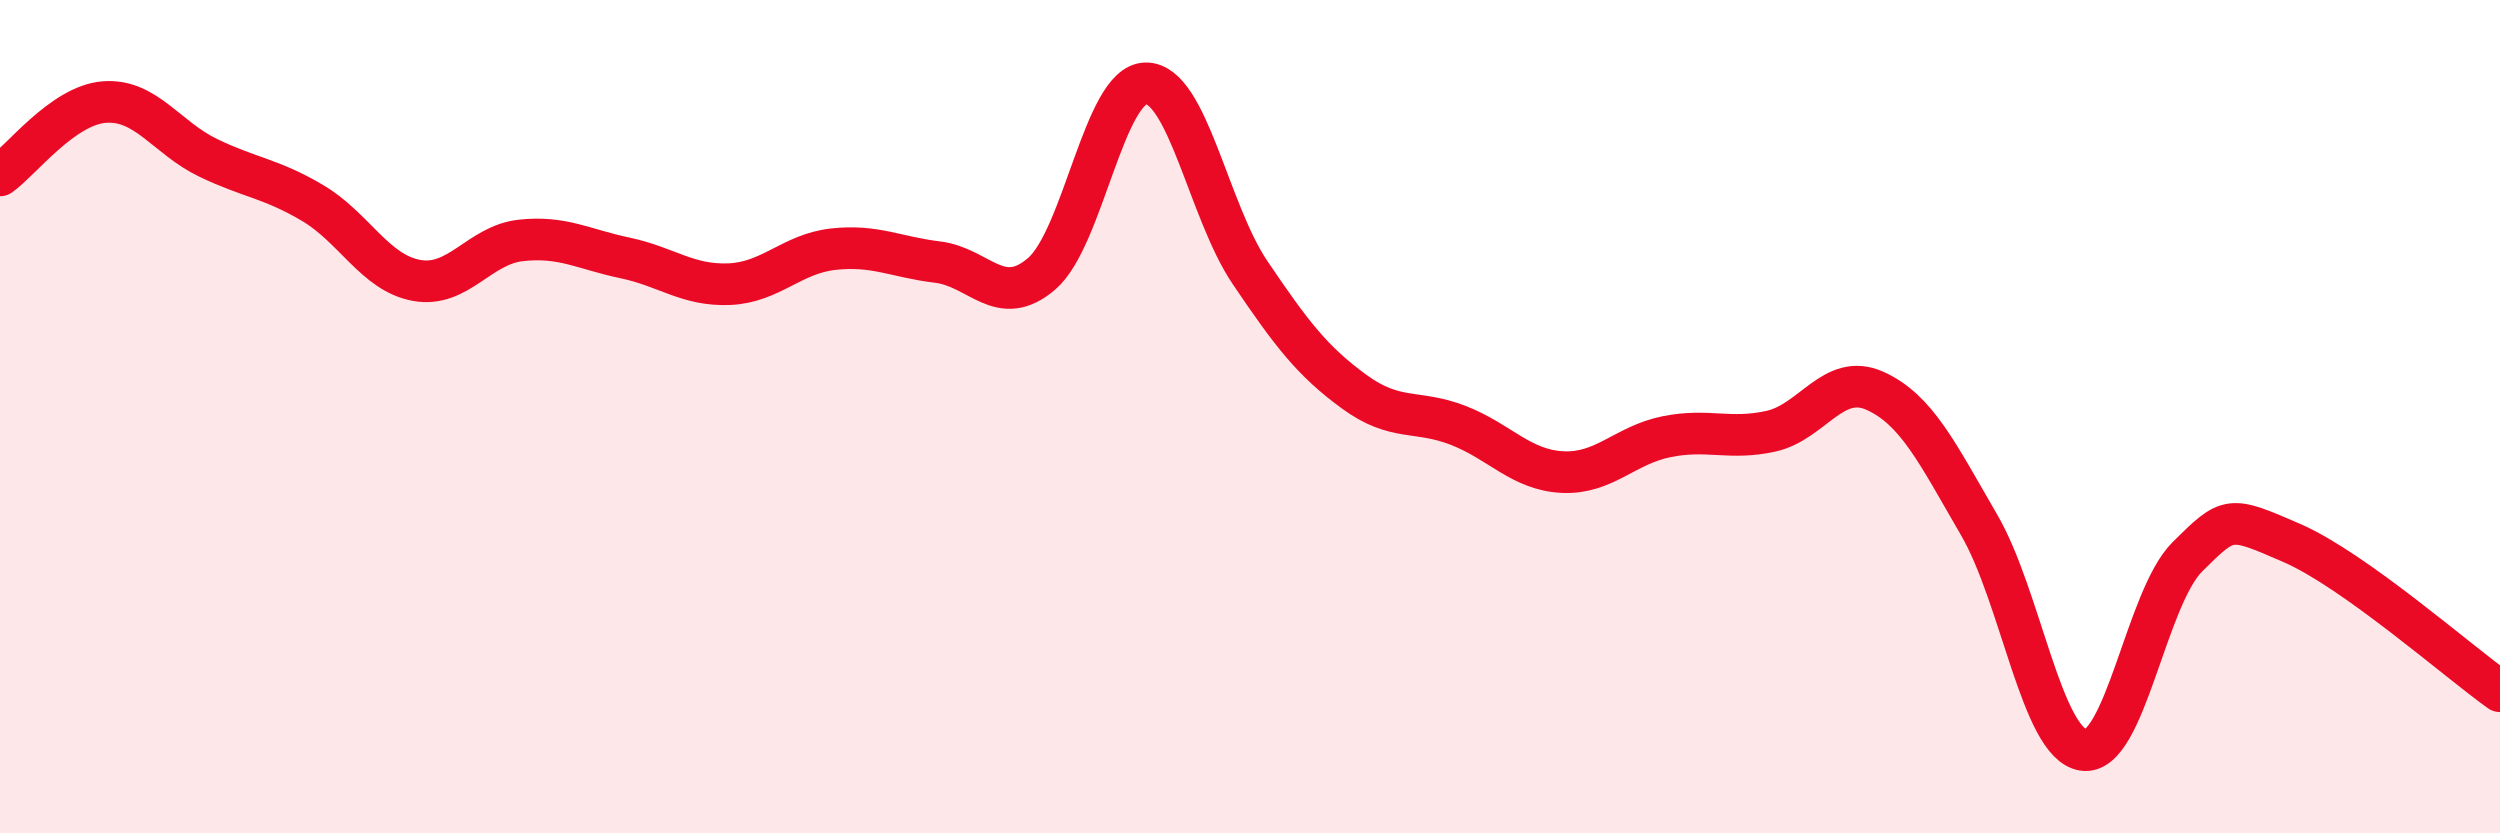
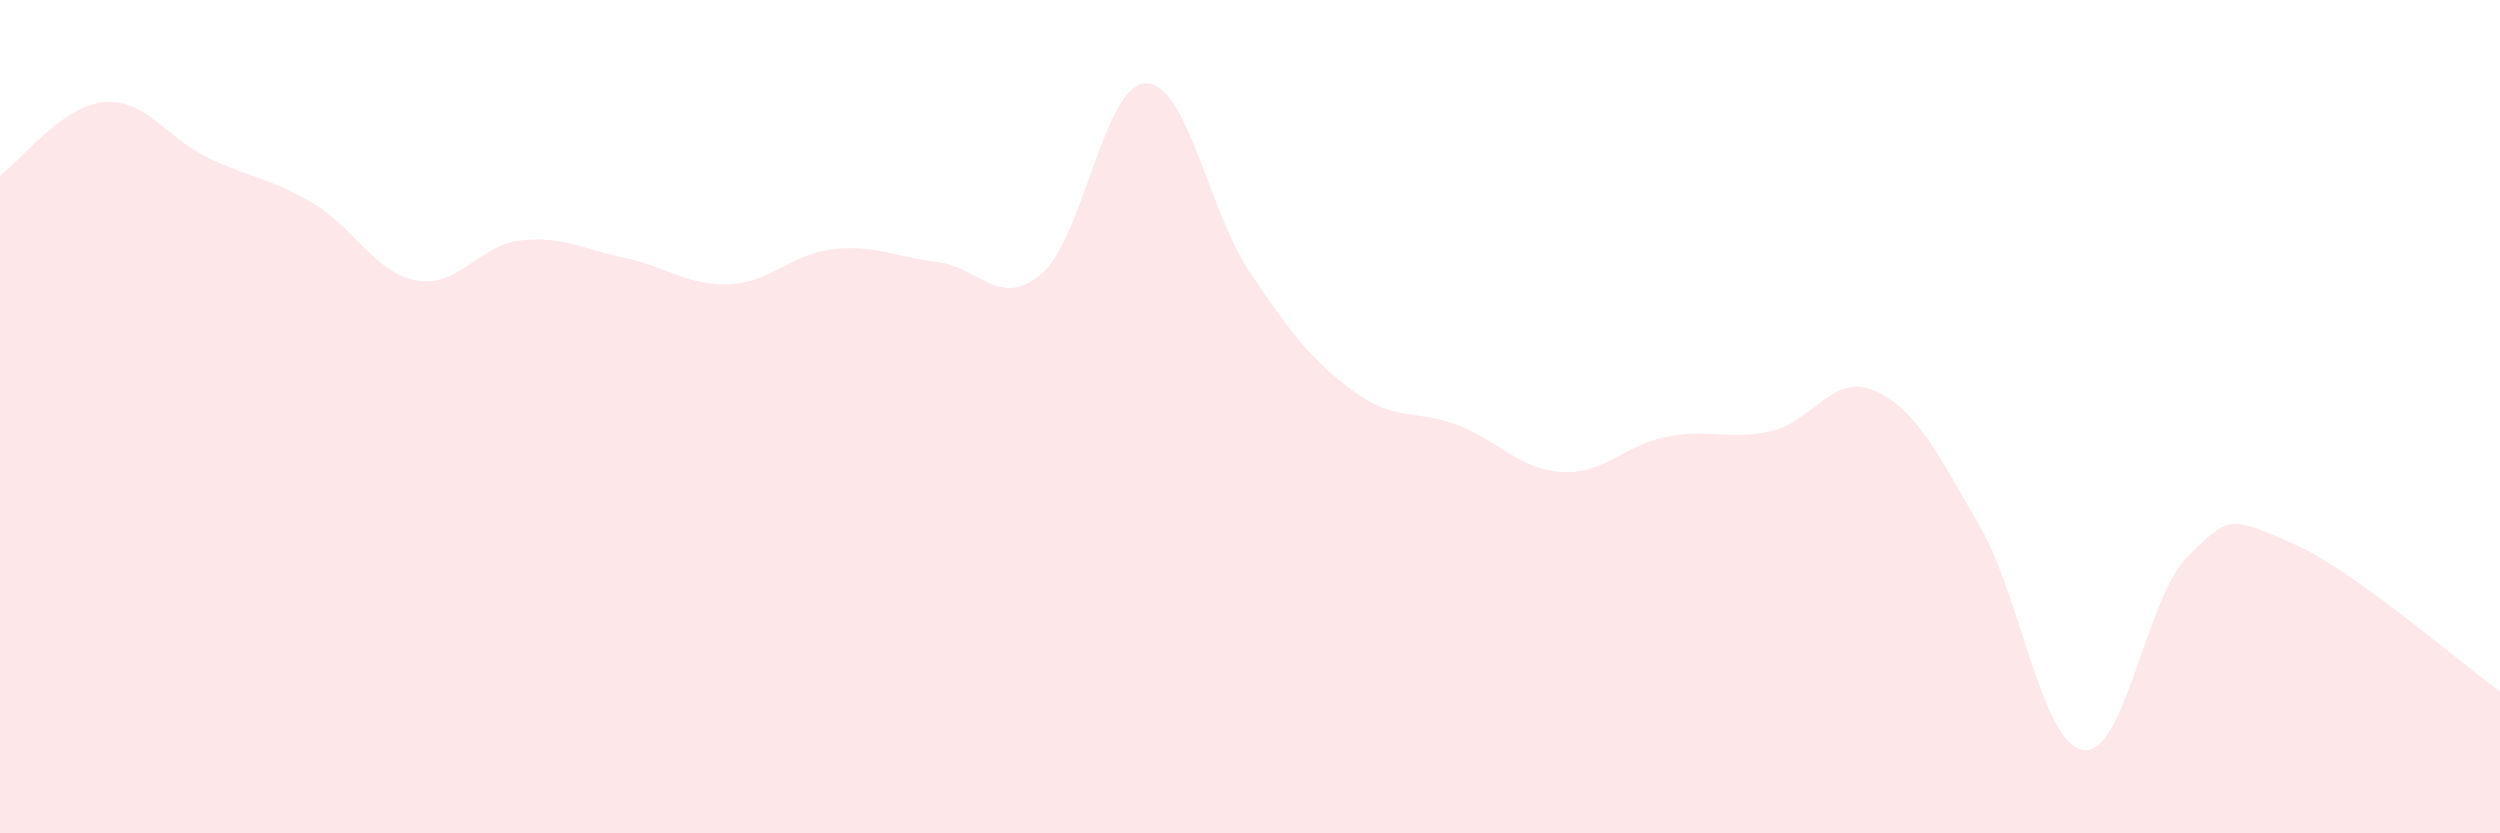
<svg xmlns="http://www.w3.org/2000/svg" width="60" height="20" viewBox="0 0 60 20">
  <path d="M 0,4.21 C 0.5,3.86 1.5,2.53 2.5,2.45 C 3.5,2.37 4,3.31 5,3.79 C 6,4.27 6.5,4.28 7.5,4.87 C 8.5,5.46 9,6.55 10,6.73 C 11,6.91 11.5,5.88 12.5,5.77 C 13.5,5.66 14,5.98 15,6.19 C 16,6.4 16.5,6.86 17.5,6.82 C 18.5,6.78 19,6.09 20,5.98 C 21,5.87 21.5,6.17 22.5,6.29 C 23.5,6.41 24,7.43 25,6.57 C 26,5.71 26.5,2.01 27.5,2 C 28.5,1.99 29,5.06 30,6.54 C 31,8.02 31.5,8.67 32.5,9.4 C 33.5,10.13 34,9.82 35,10.21 C 36,10.6 36.5,11.28 37.5,11.33 C 38.5,11.38 39,10.68 40,10.48 C 41,10.28 41.5,10.57 42.5,10.35 C 43.5,10.13 44,8.93 45,9.38 C 46,9.83 46.5,10.88 47.5,12.6 C 48.5,14.32 49,17.85 50,18 C 51,18.15 51.5,14.35 52.5,13.36 C 53.5,12.37 53.5,12.38 55,13.03 C 56.5,13.68 59,15.88 60,16.59L60 20L0 20Z" fill="#EB0A25" opacity="0.1" stroke-linecap="round" stroke-linejoin="round" />
-   <path d="M 0,4.21 C 0.5,3.86 1.5,2.53 2.5,2.45 C 3.5,2.37 4,3.31 5,3.79 C 6,4.27 6.5,4.28 7.5,4.87 C 8.5,5.46 9,6.55 10,6.73 C 11,6.91 11.5,5.88 12.5,5.77 C 13.5,5.66 14,5.98 15,6.19 C 16,6.4 16.5,6.86 17.5,6.82 C 18.5,6.78 19,6.09 20,5.98 C 21,5.87 21.5,6.17 22.5,6.29 C 23.5,6.41 24,7.43 25,6.57 C 26,5.71 26.5,2.01 27.5,2 C 28.5,1.99 29,5.06 30,6.54 C 31,8.02 31.5,8.67 32.5,9.4 C 33.5,10.13 34,9.82 35,10.21 C 36,10.6 36.5,11.28 37.5,11.33 C 38.5,11.38 39,10.68 40,10.48 C 41,10.28 41.5,10.57 42.5,10.35 C 43.5,10.13 44,8.93 45,9.38 C 46,9.83 46.5,10.88 47.5,12.6 C 48.5,14.32 49,17.85 50,18 C 51,18.15 51.5,14.35 52.5,13.36 C 53.5,12.37 53.5,12.38 55,13.03 C 56.5,13.68 59,15.88 60,16.59" stroke="#EB0A25" stroke-width="1" fill="none" stroke-linecap="round" stroke-linejoin="round" />
</svg>